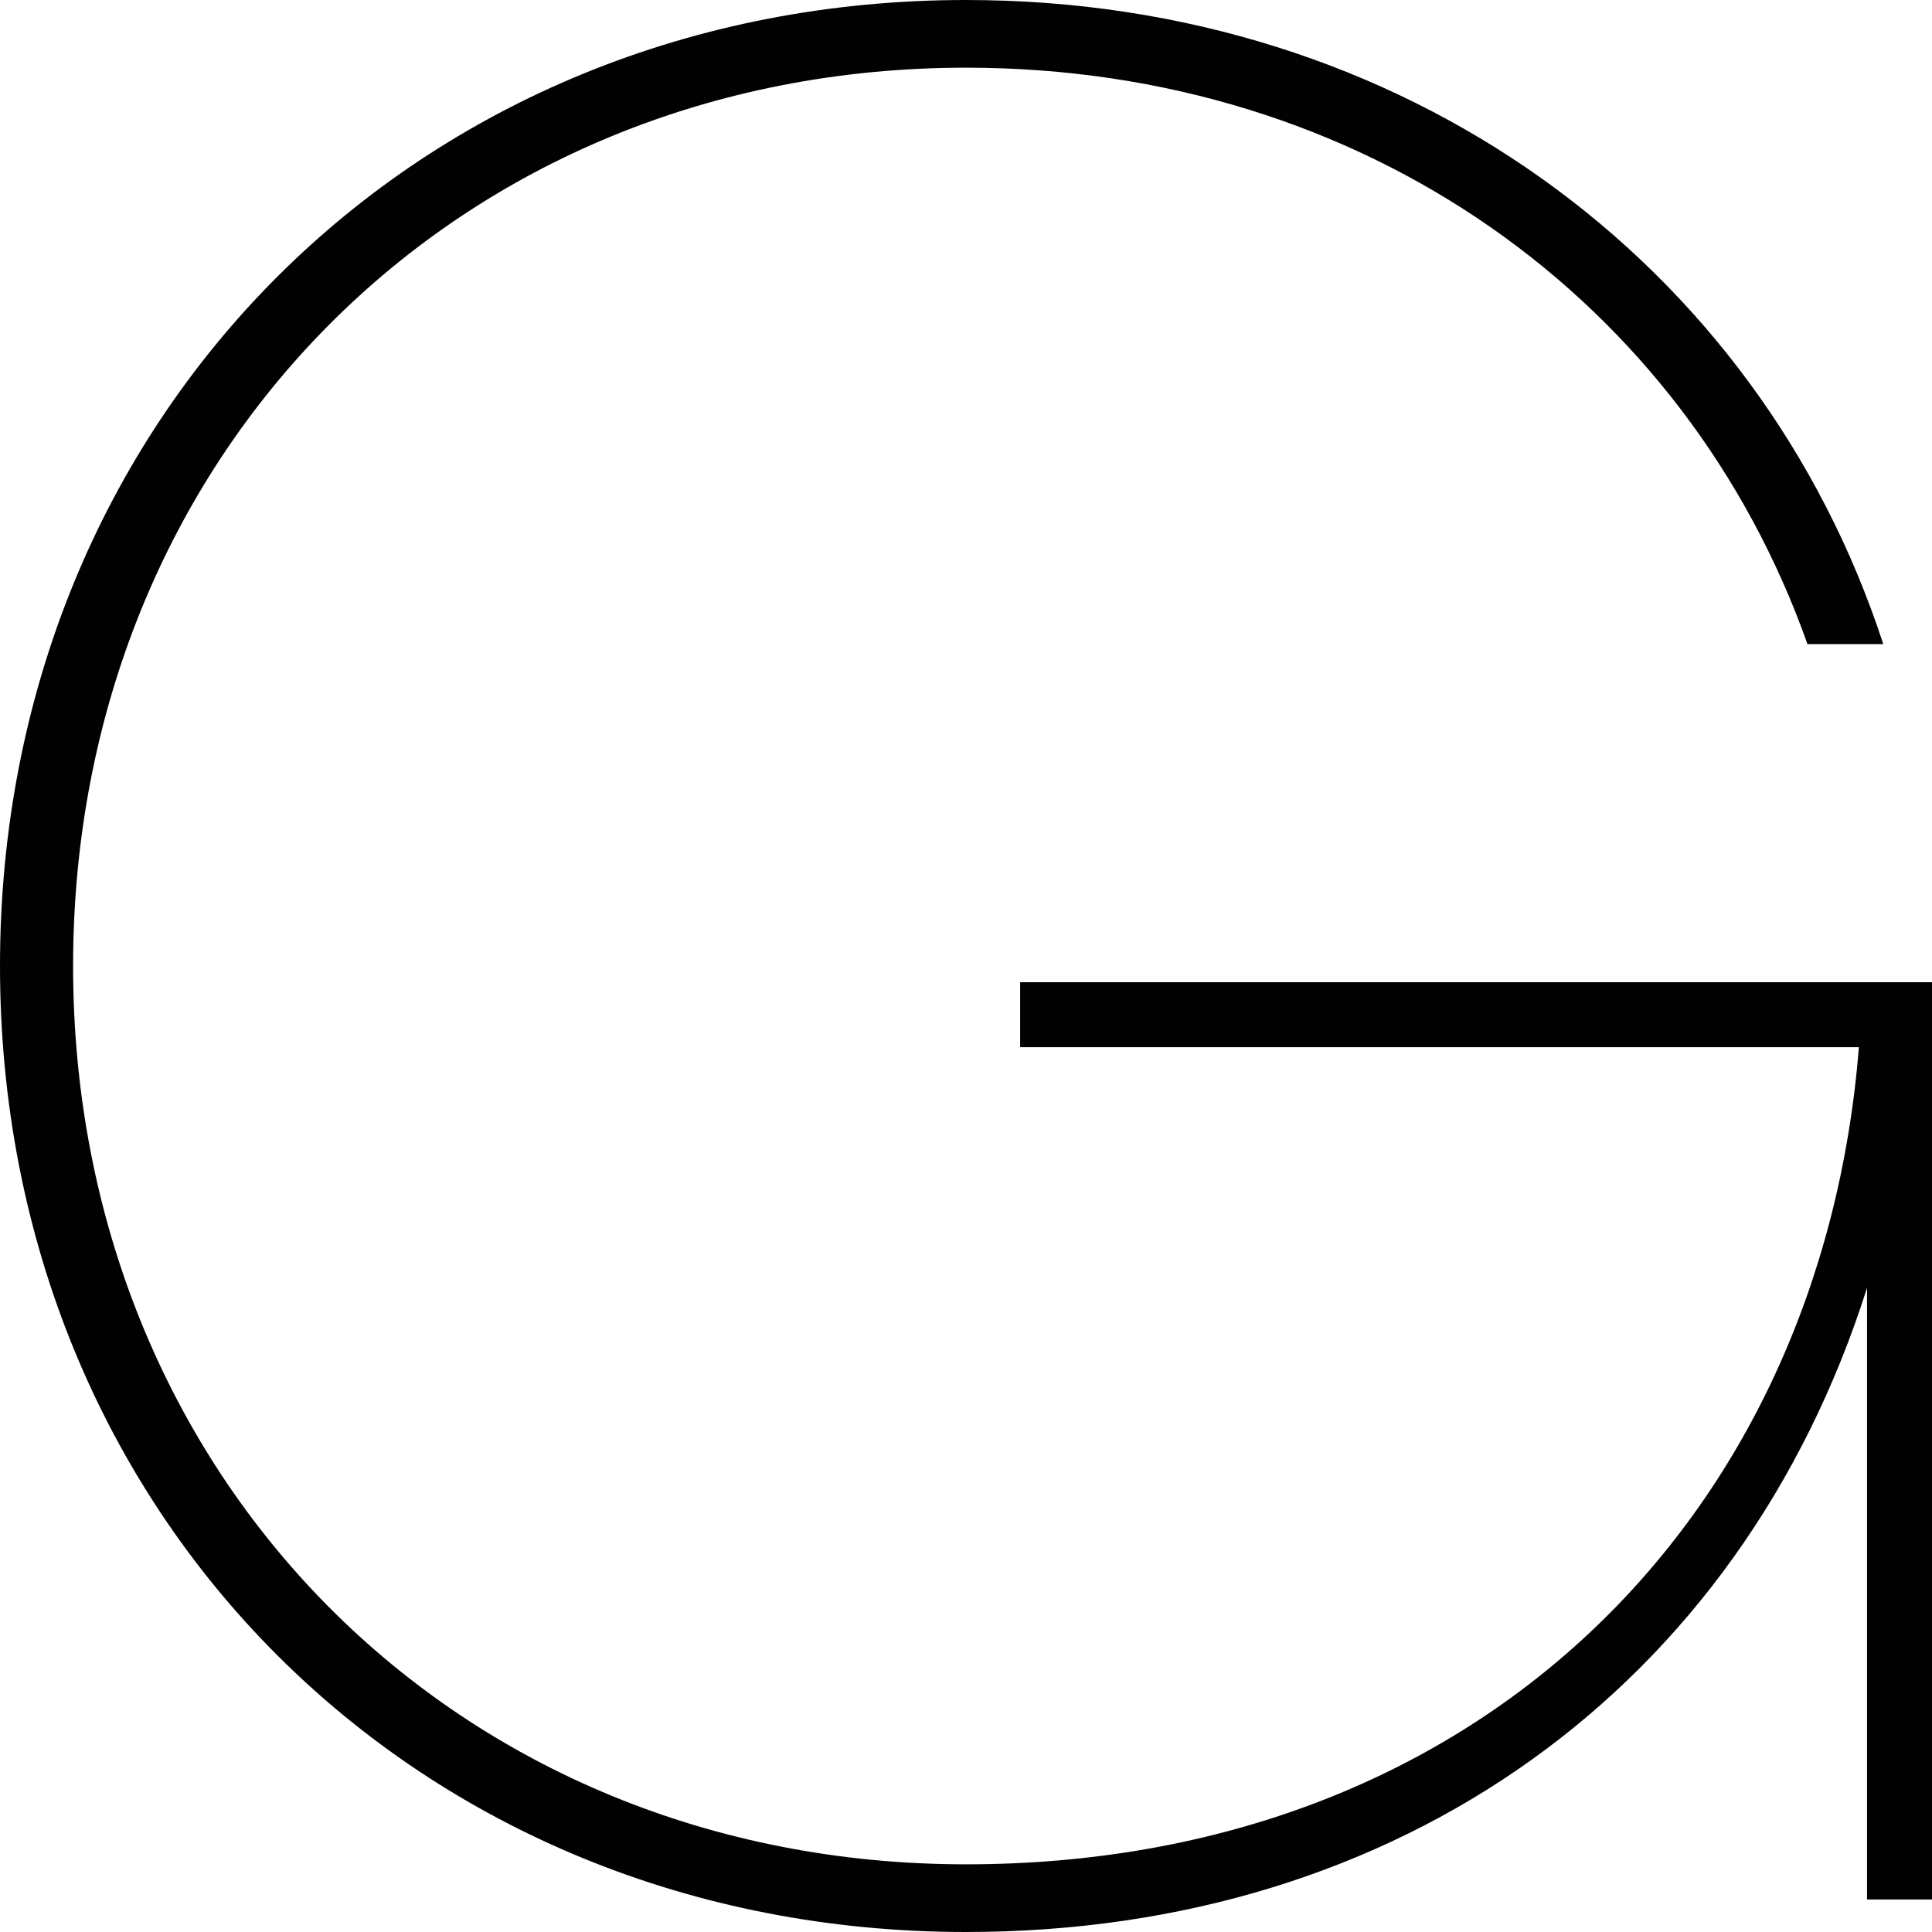
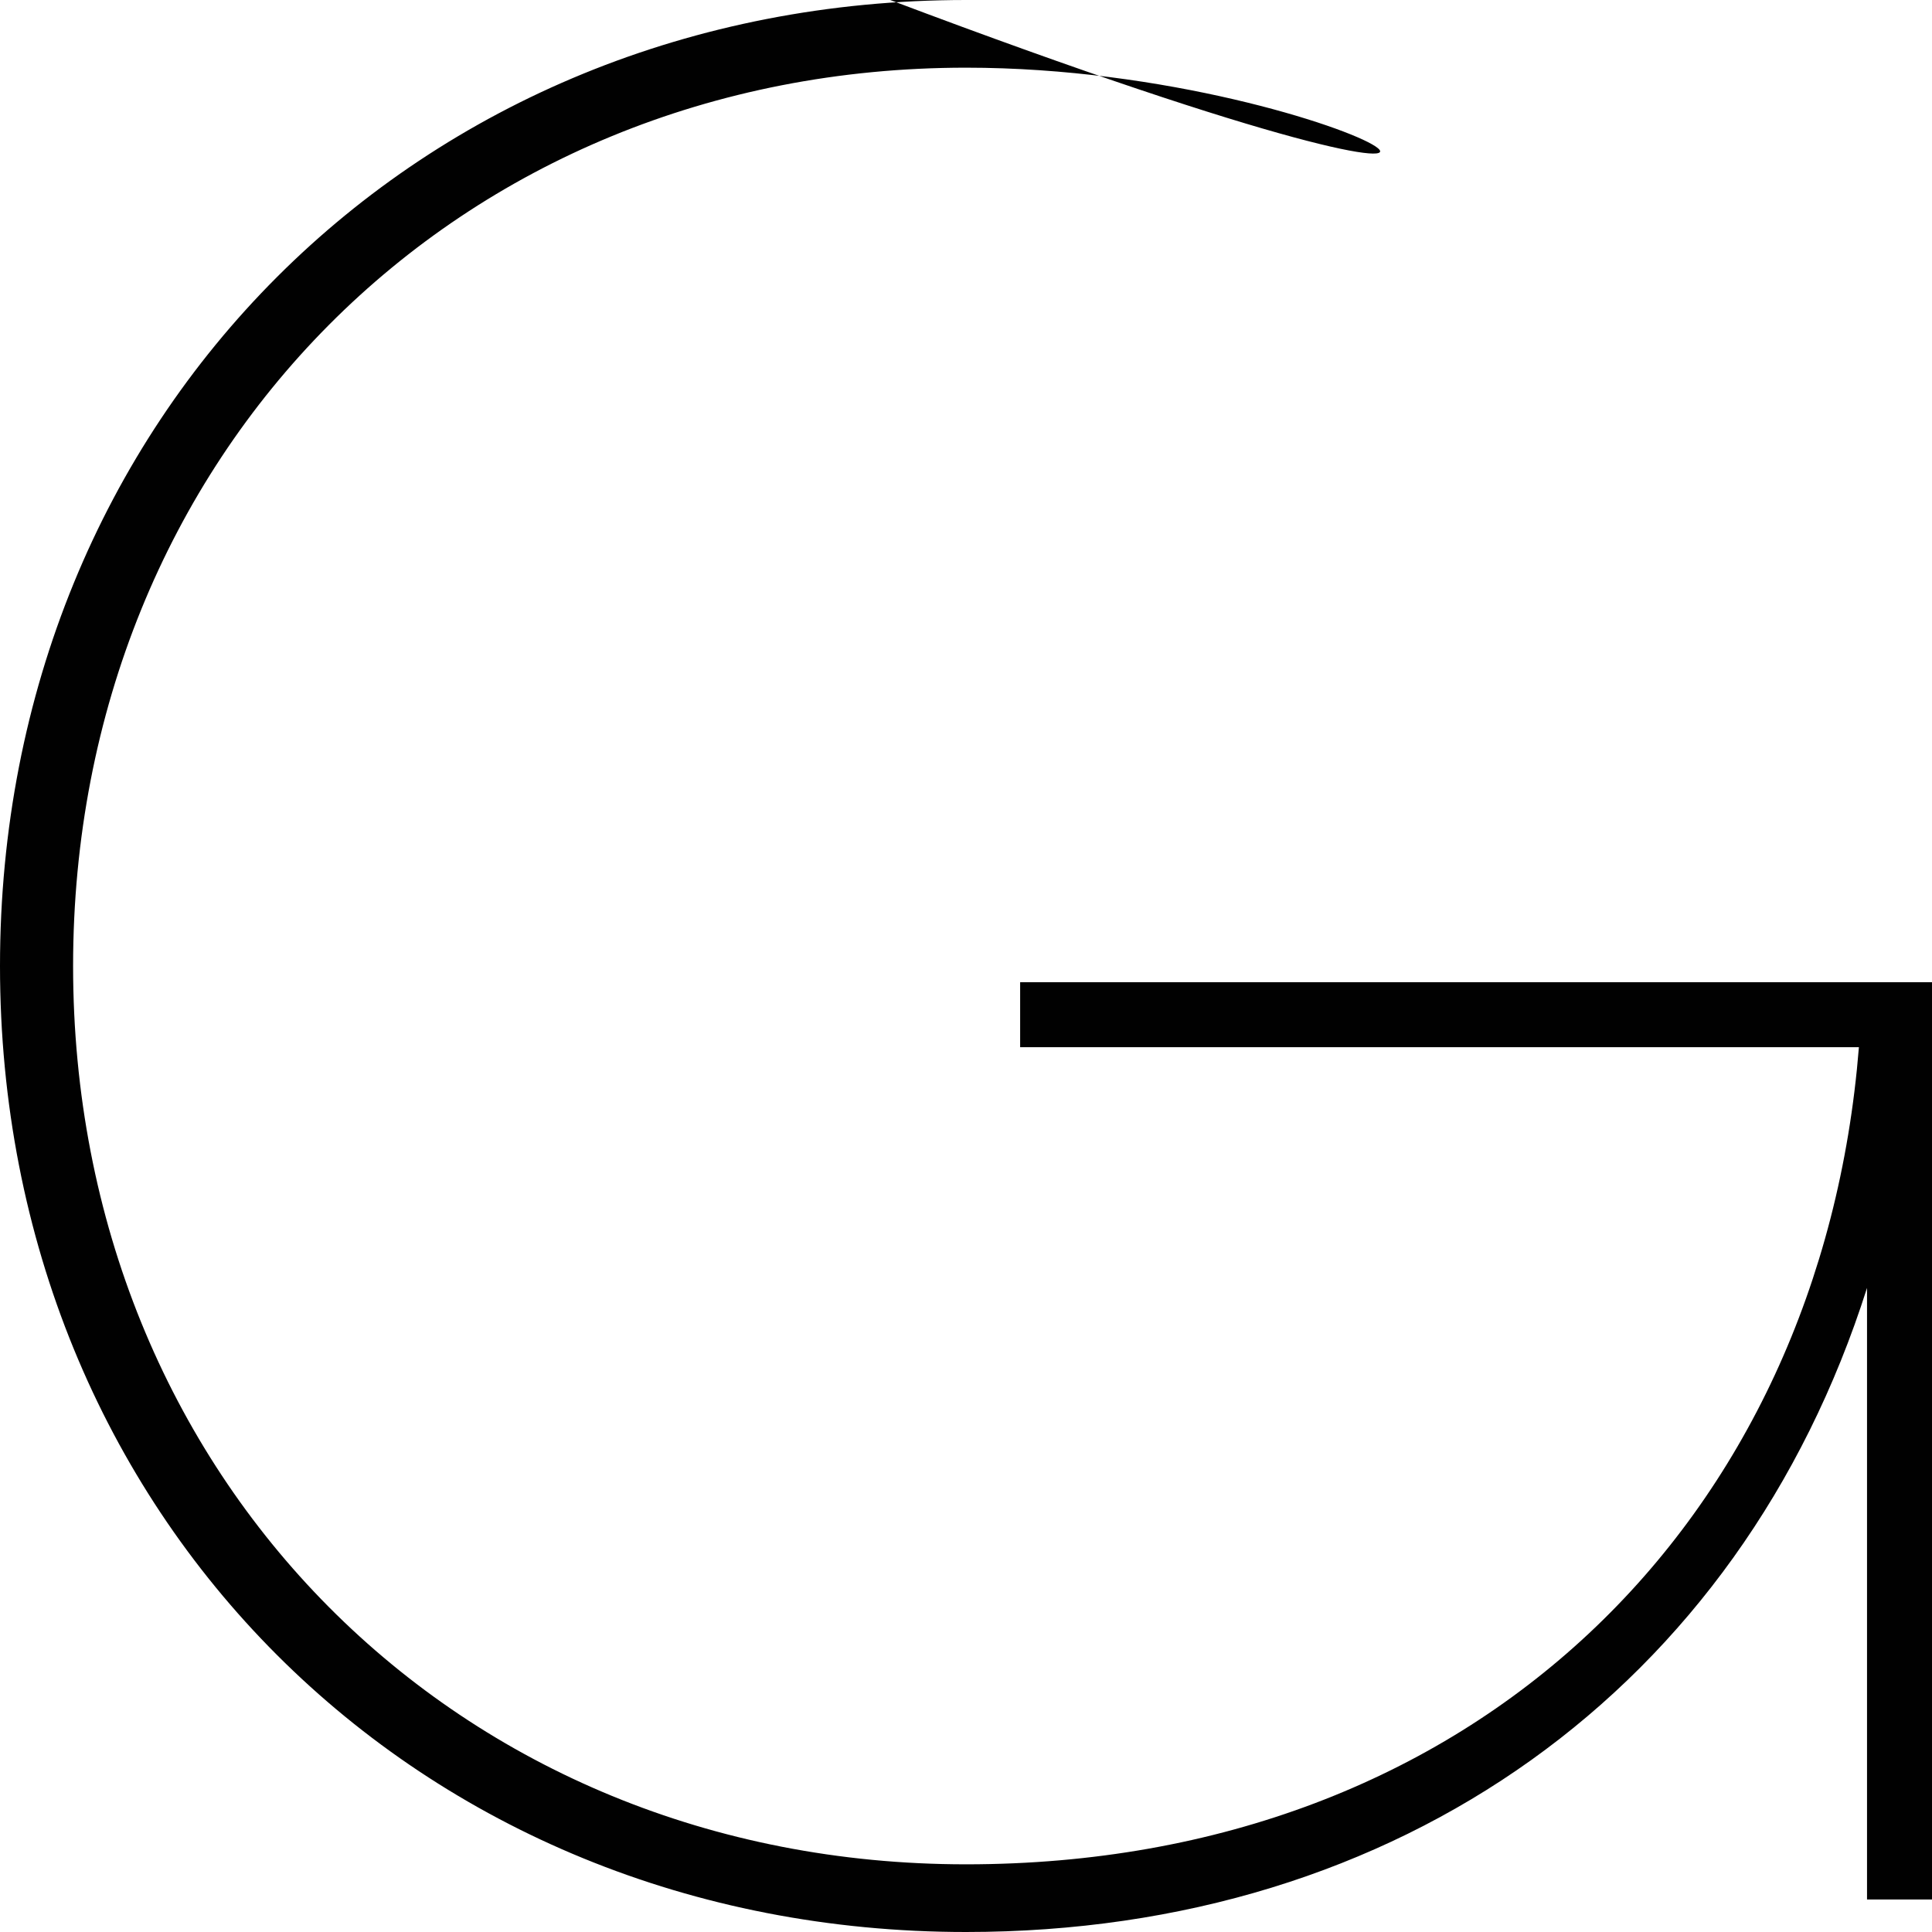
<svg xmlns="http://www.w3.org/2000/svg" id="Laag_1" viewBox="0 0 78.5 78.5">
-   <path d="m78.5,39.91v37.27h-2.64v-24.85c-5.17,16.27-19.02,26.17-36.61,26.17C16.93,78.5,0,61.57,0,39.25S16.93,0,39.25,0c17.81,0,32.21,10.66,37.27,26.17h-3.08C68.49,12.2,55.41,2.75,39.25,2.75,18.58,2.75,2.97,18.47,2.97,39.25s15.61,36.5,36.28,36.5,34.74-13.96,36.28-33.2h-34.08v-2.64h37.05Z" fill="#010101" />
+   <path d="m78.5,39.91v37.27h-2.64v-24.85c-5.17,16.27-19.02,26.17-36.61,26.17C16.93,78.5,0,61.57,0,39.25S16.93,0,39.25,0h-3.08C68.49,12.2,55.41,2.75,39.25,2.75,18.58,2.75,2.97,18.47,2.97,39.25s15.61,36.5,36.28,36.5,34.74-13.96,36.28-33.2h-34.08v-2.64h37.05Z" fill="#010101" />
</svg>